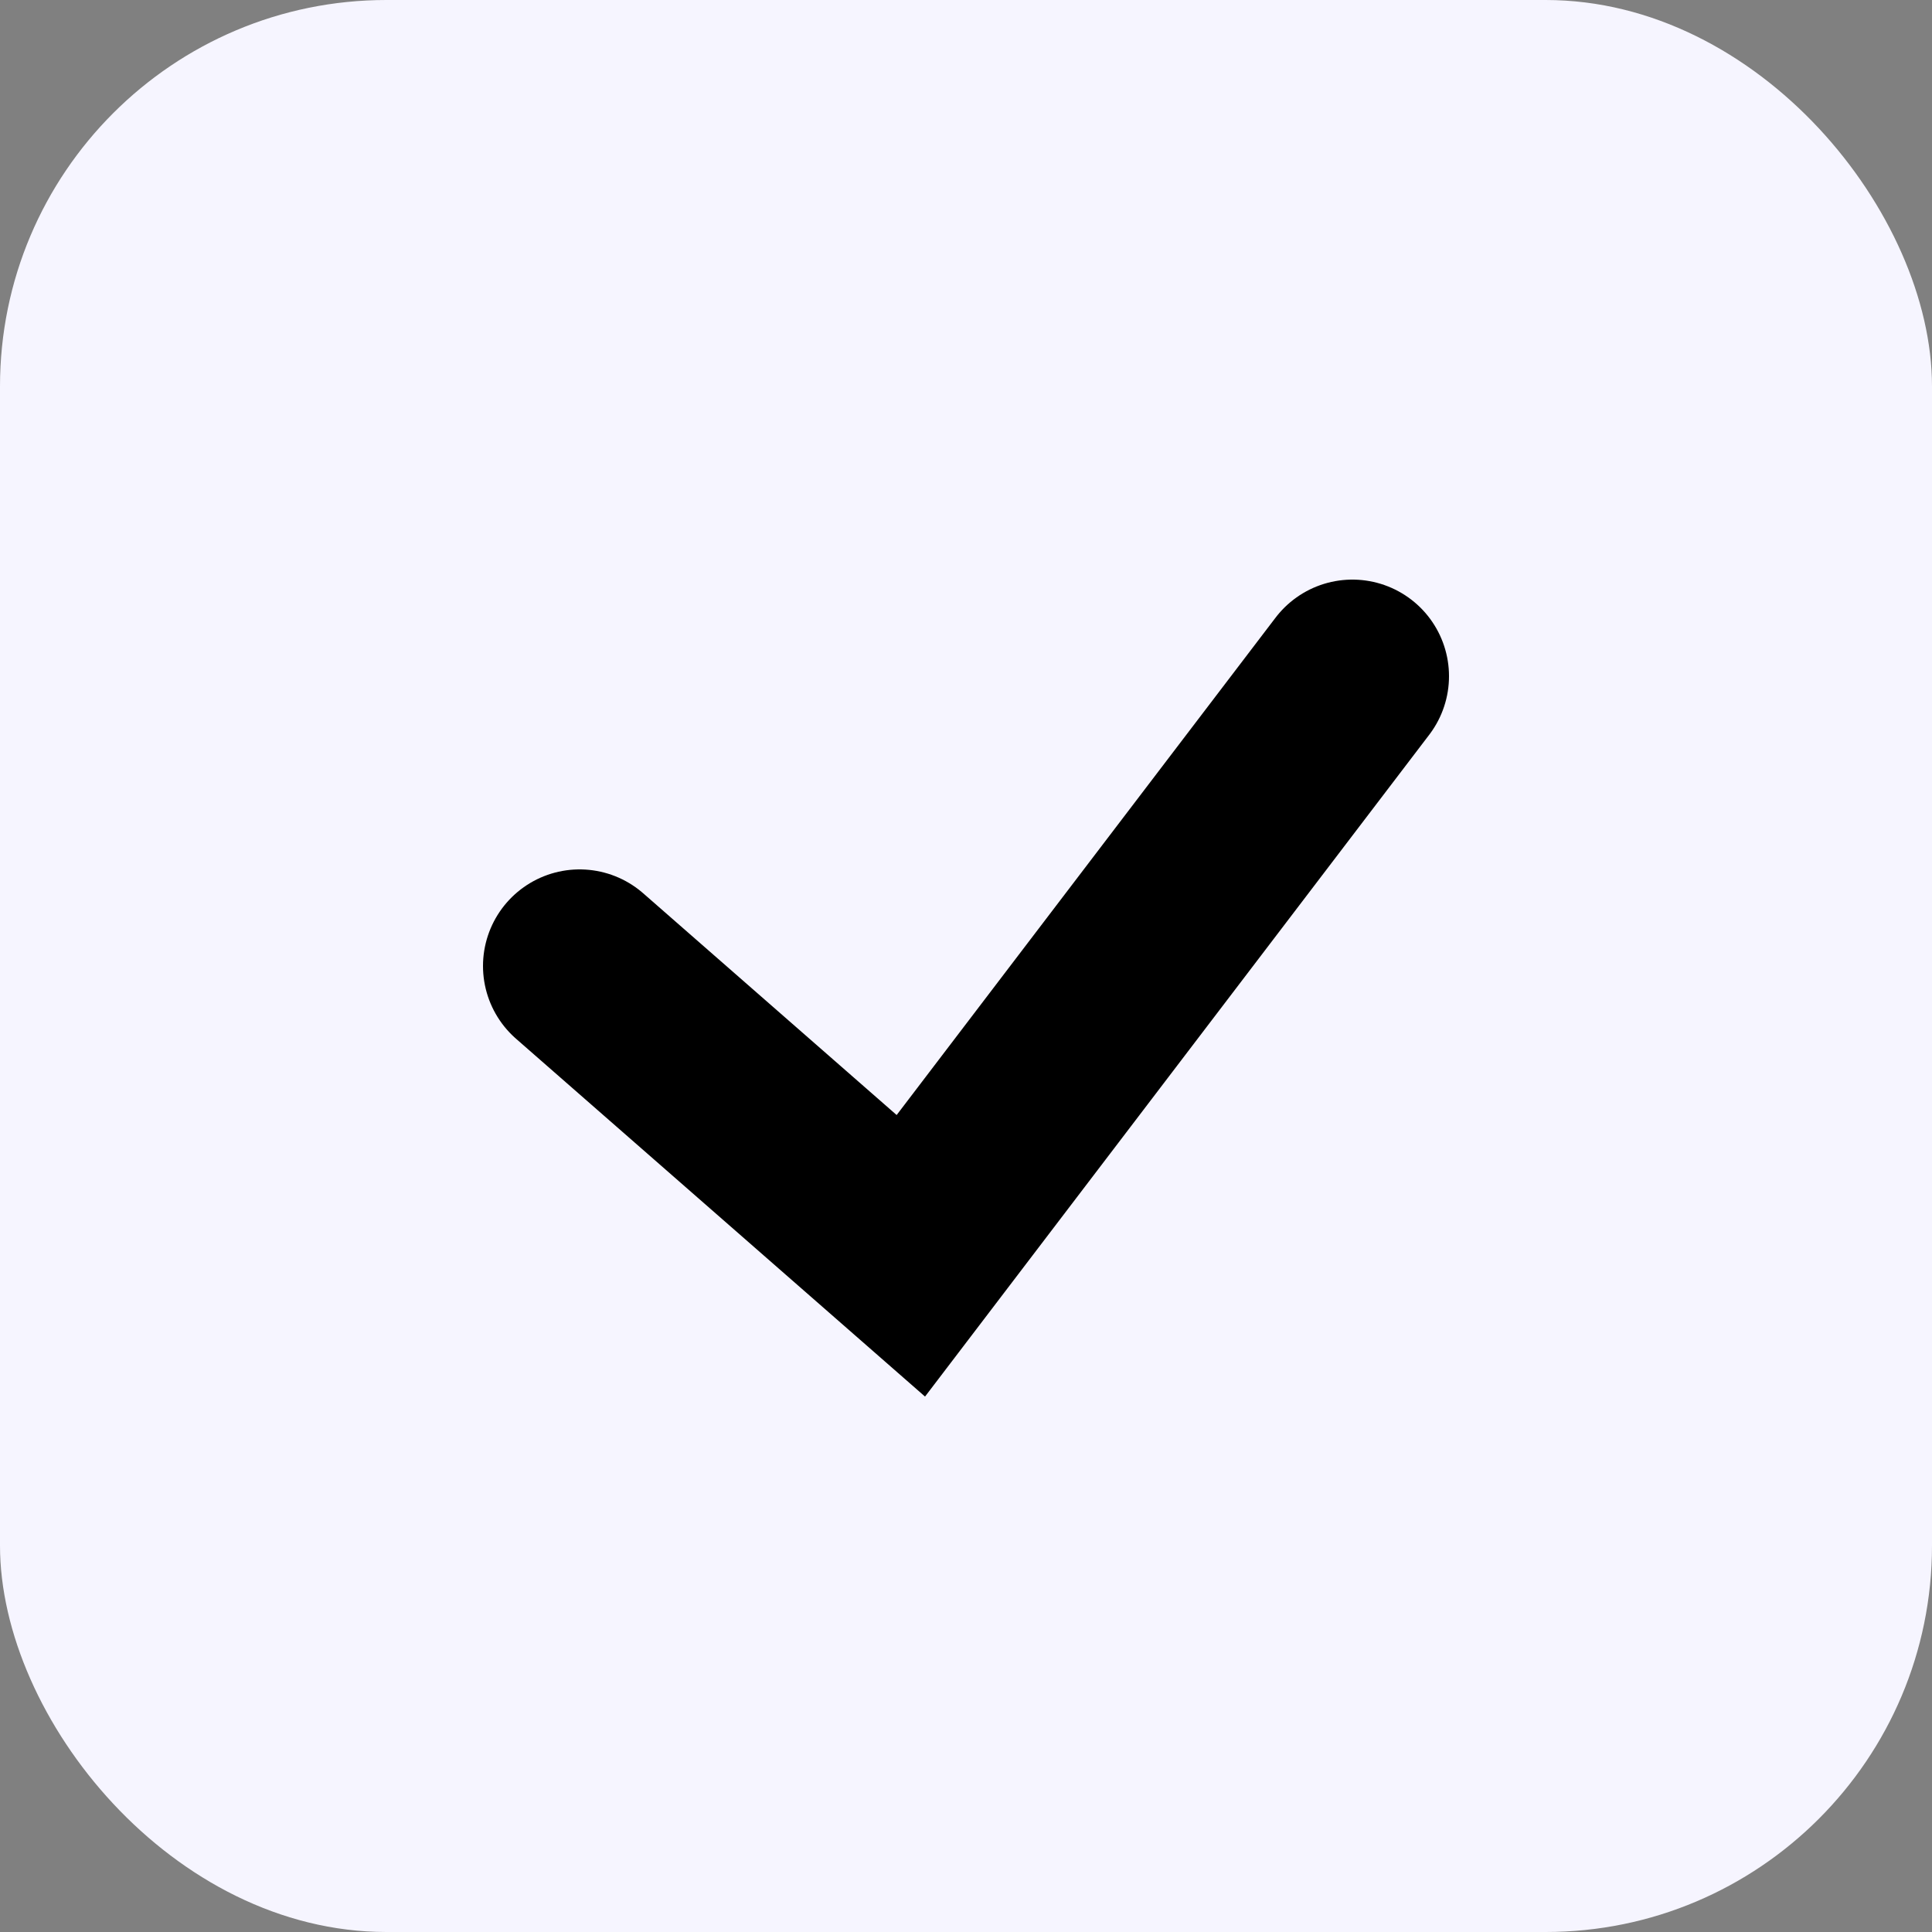
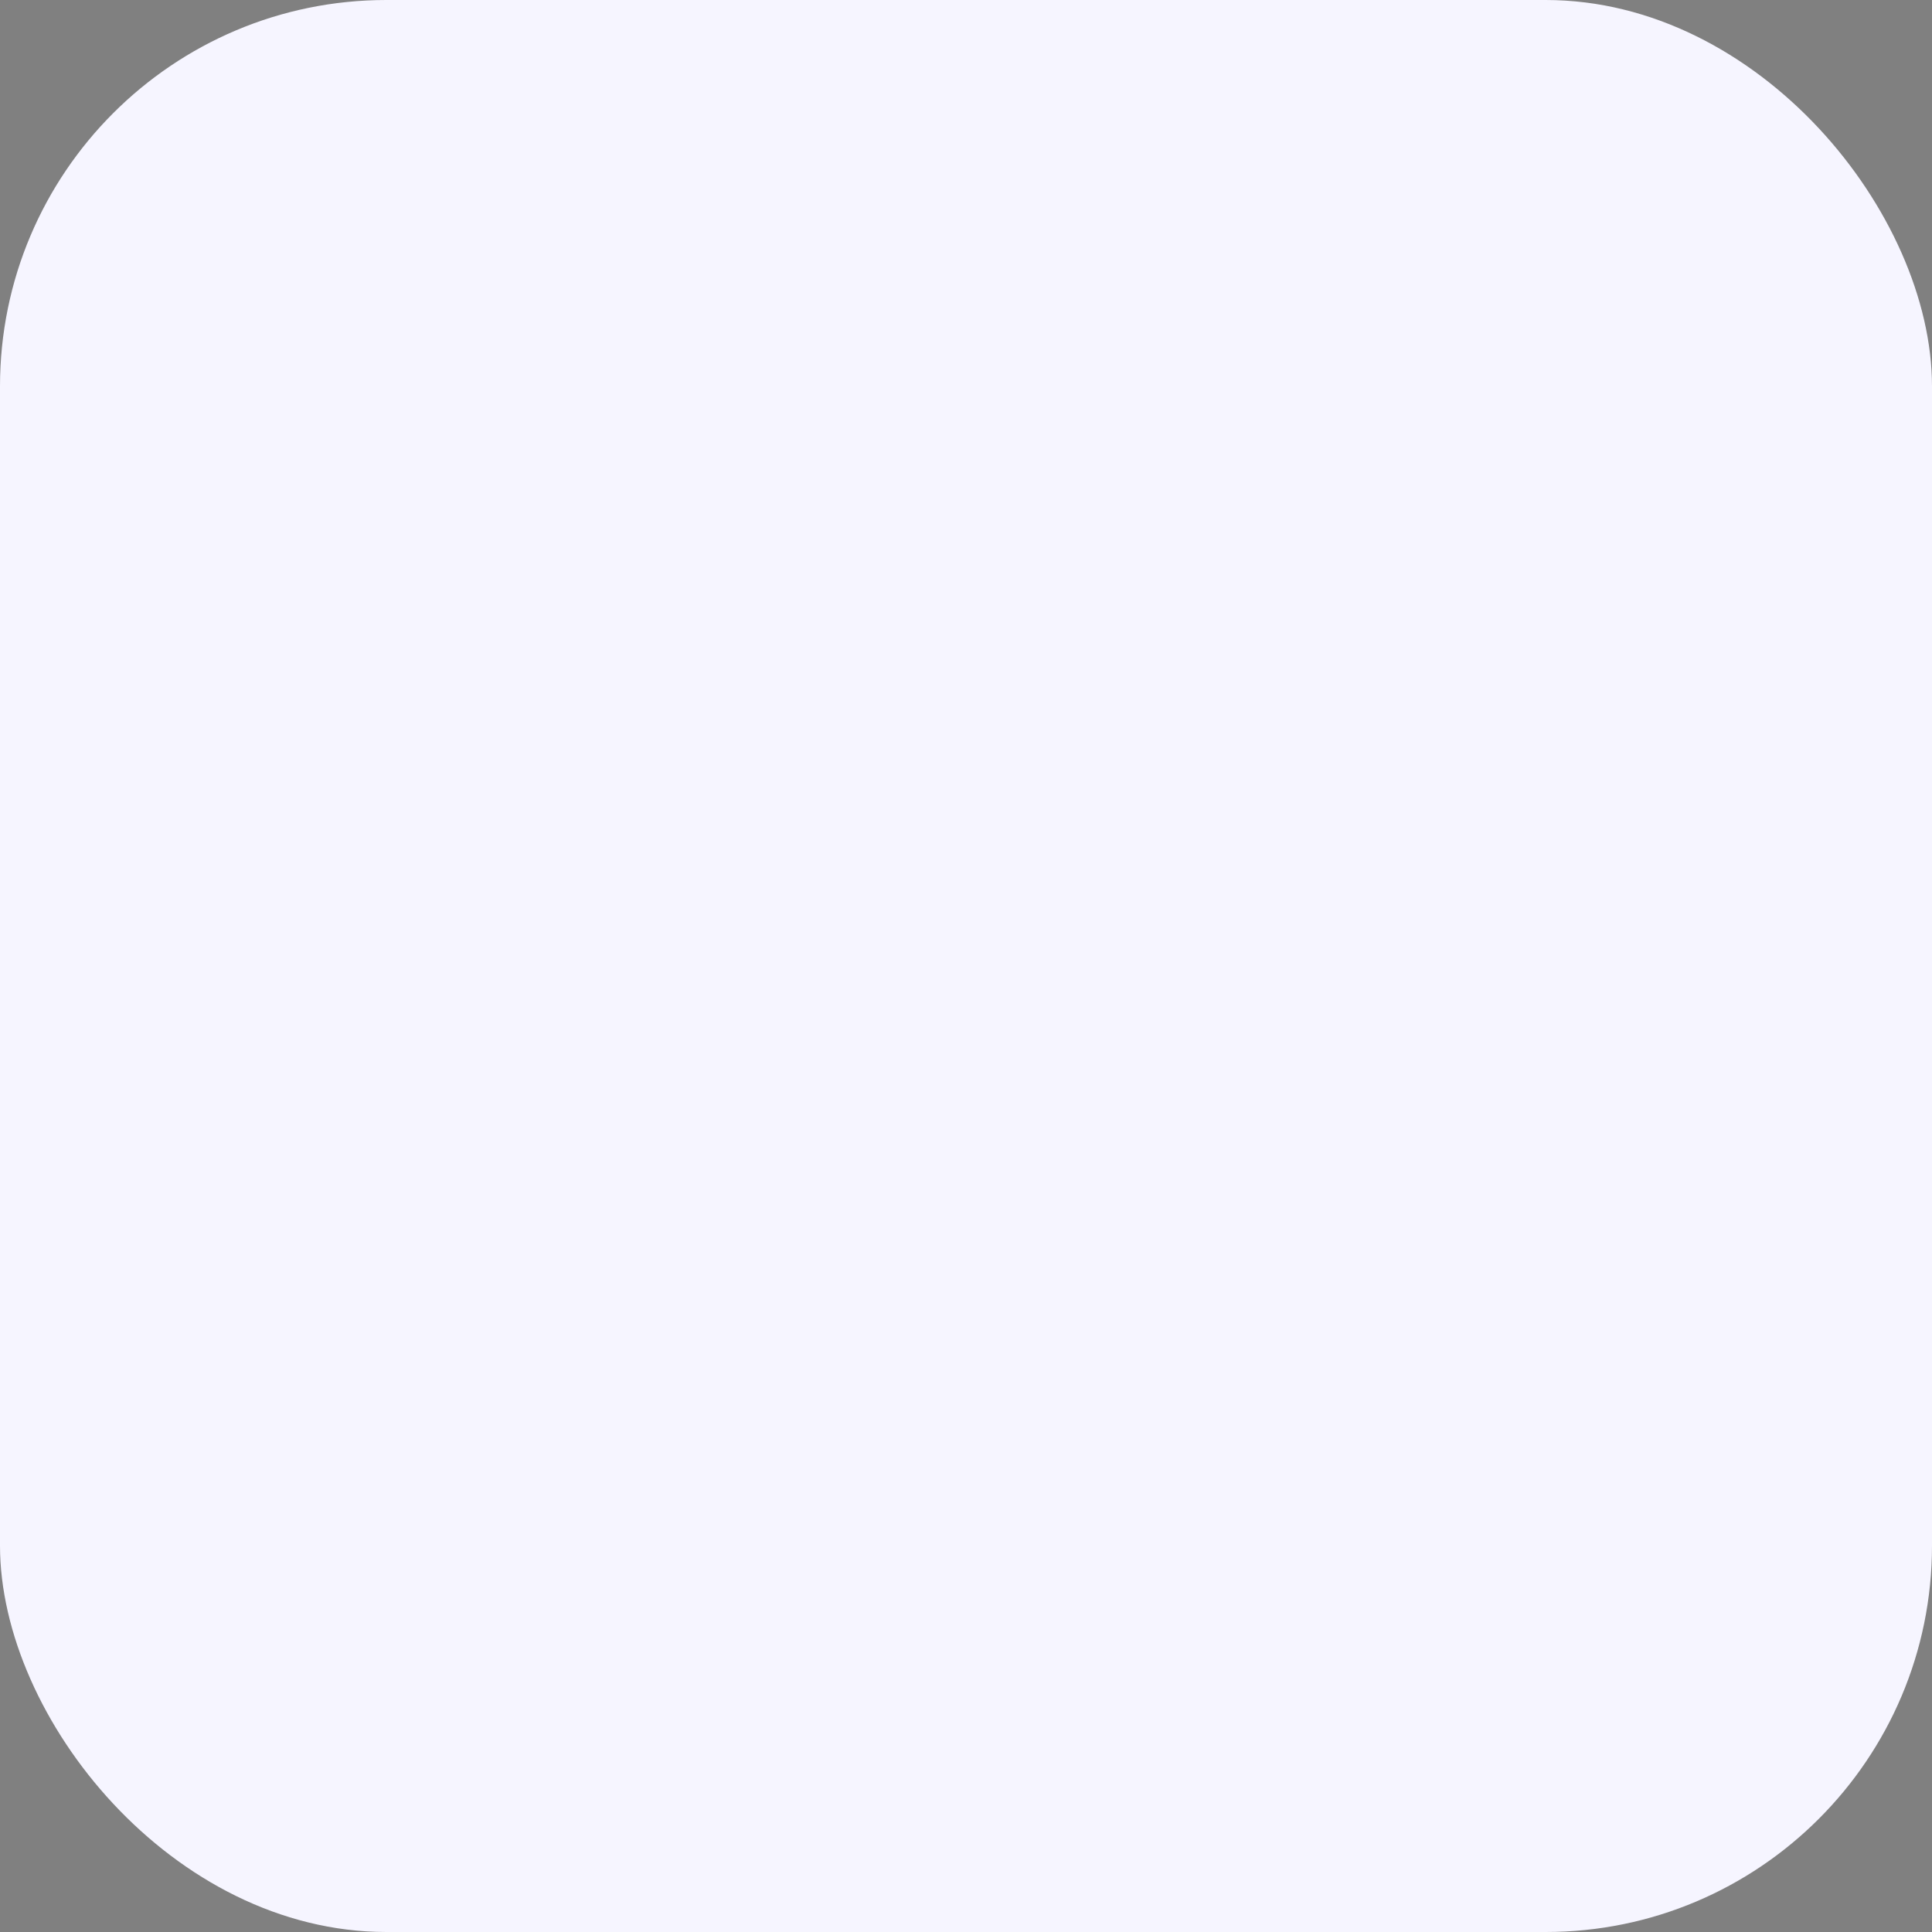
<svg xmlns="http://www.w3.org/2000/svg" width="20" height="20" viewBox="0 0 20 20" fill="none">
  <rect x="0" y="0" width="20" height="20" fill="#808080" stroke="none" />
  <rect width="20" height="20" rx="4" fill="#F6F5FF" />
-   <path d="M6 10L9.429 13L14 7" stroke="black" stroke-width="2" stroke-linecap="round" />
</svg>